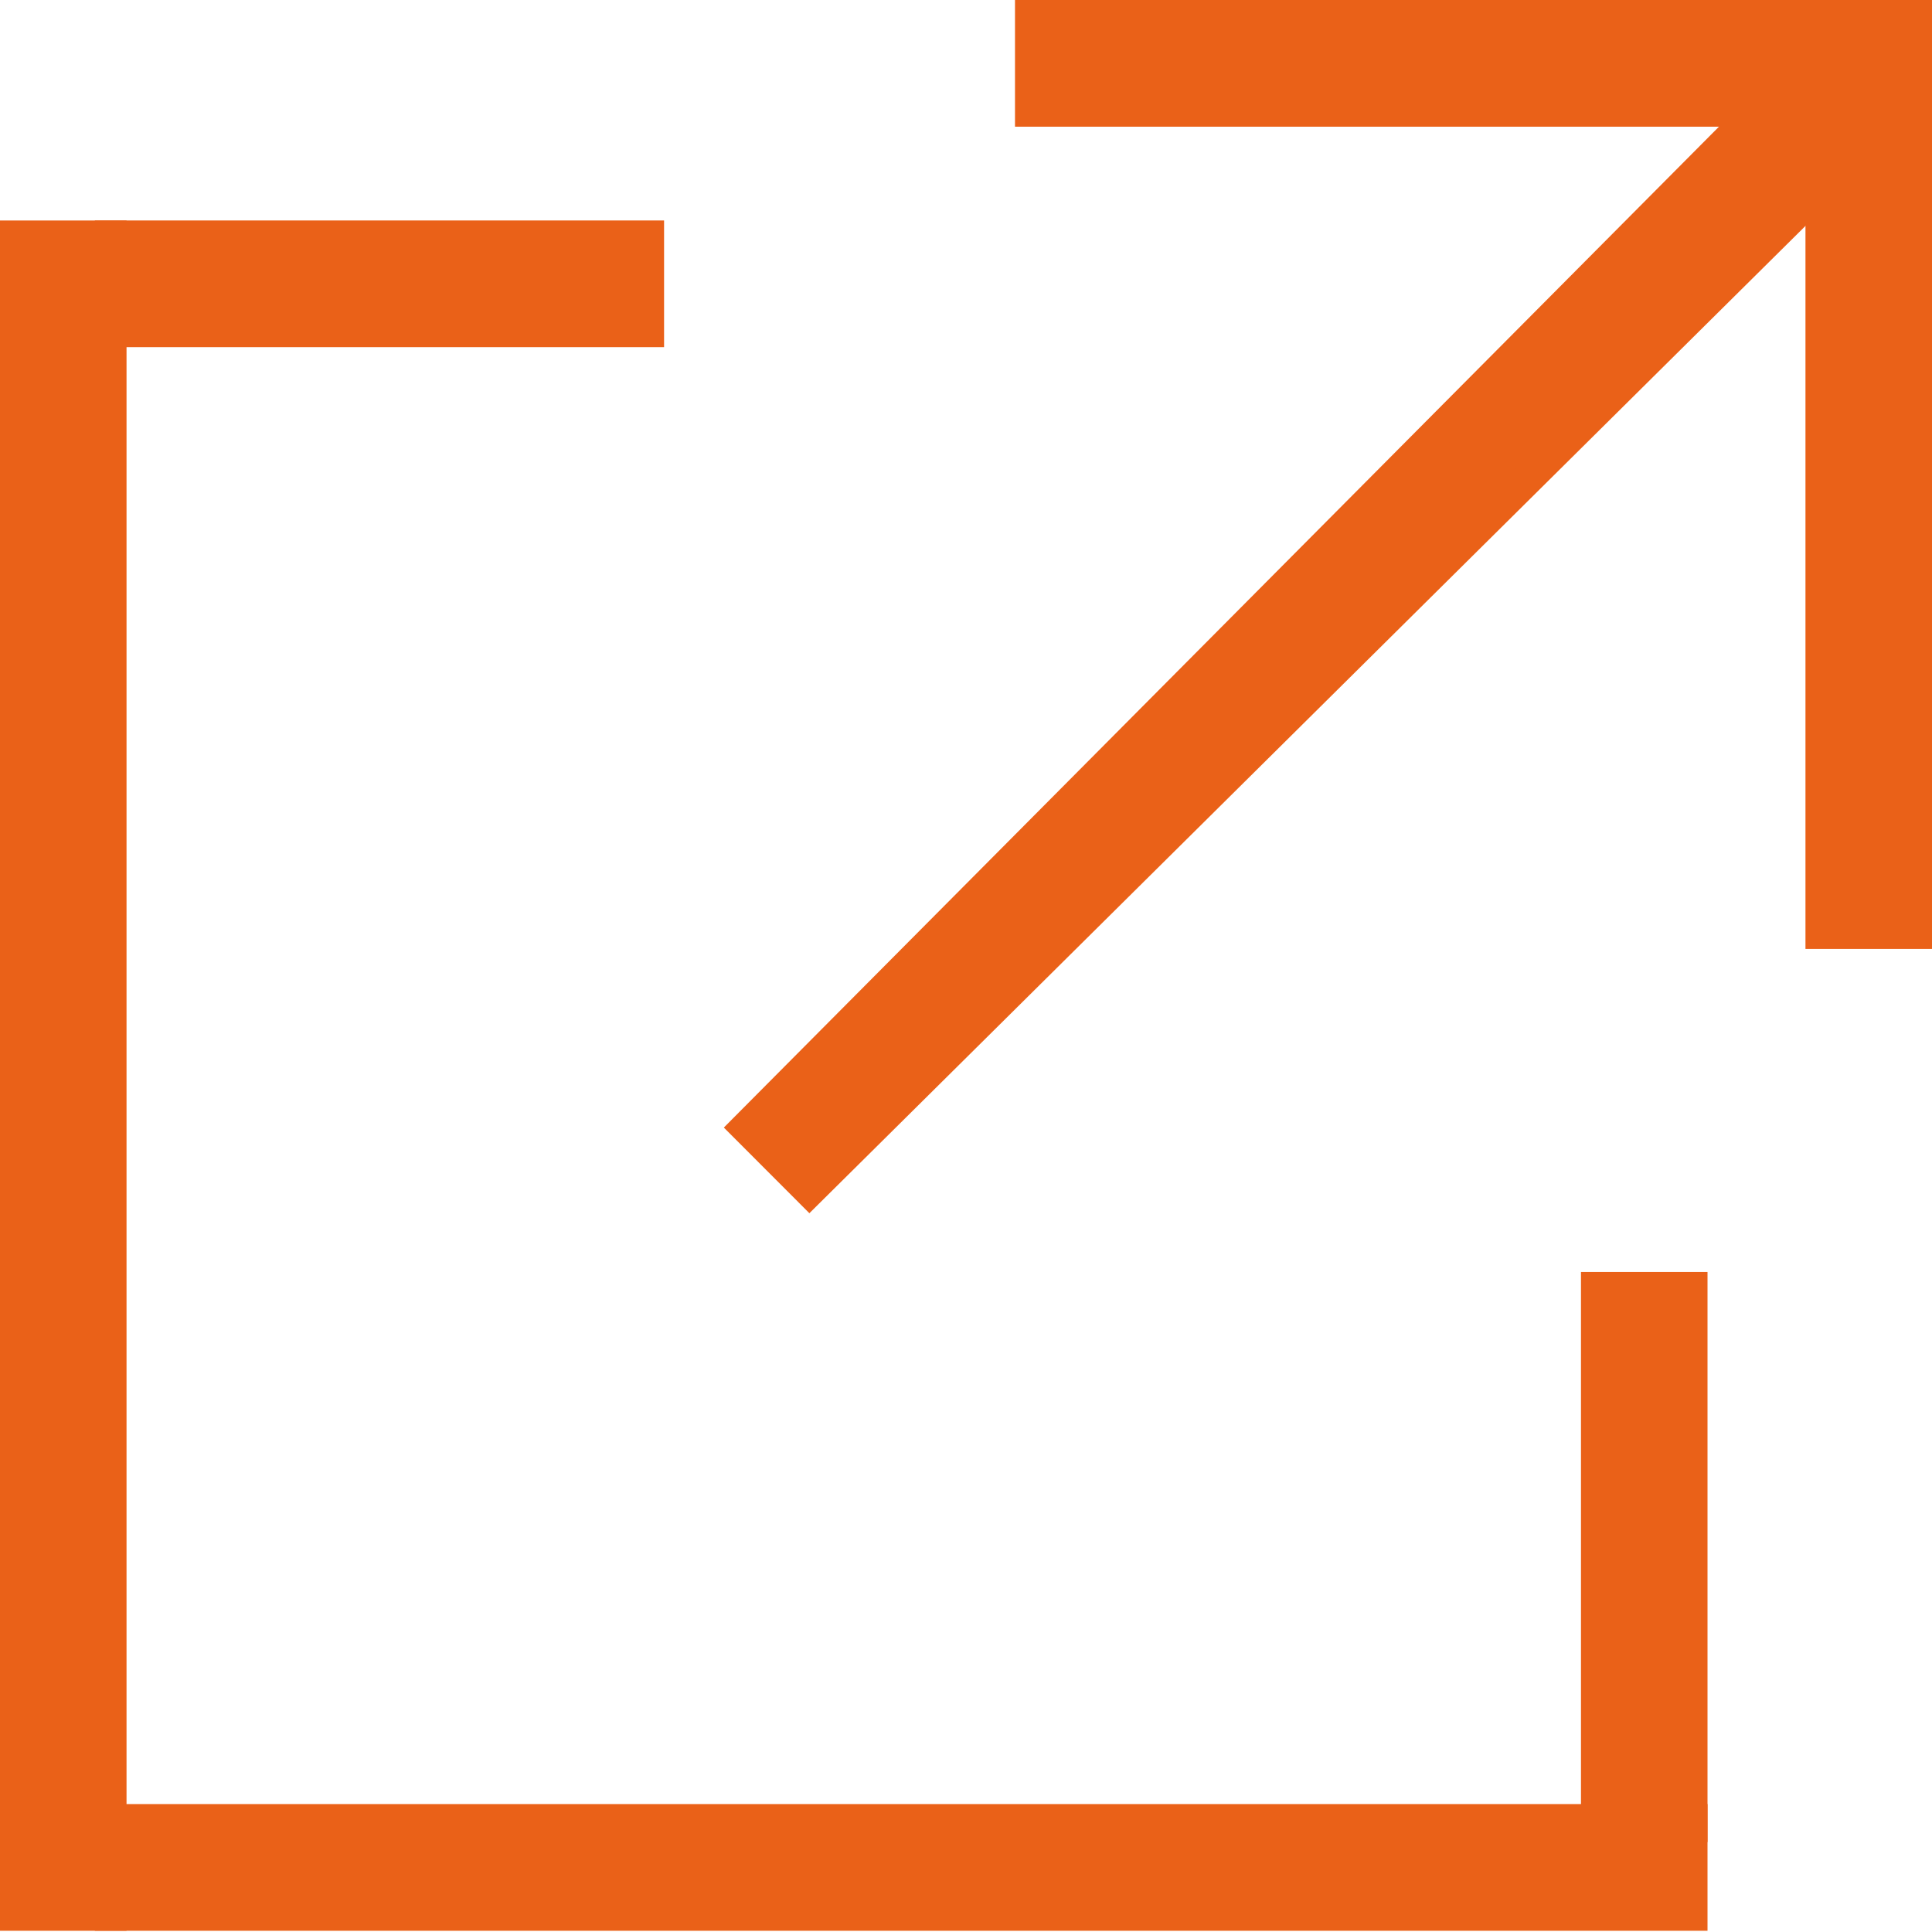
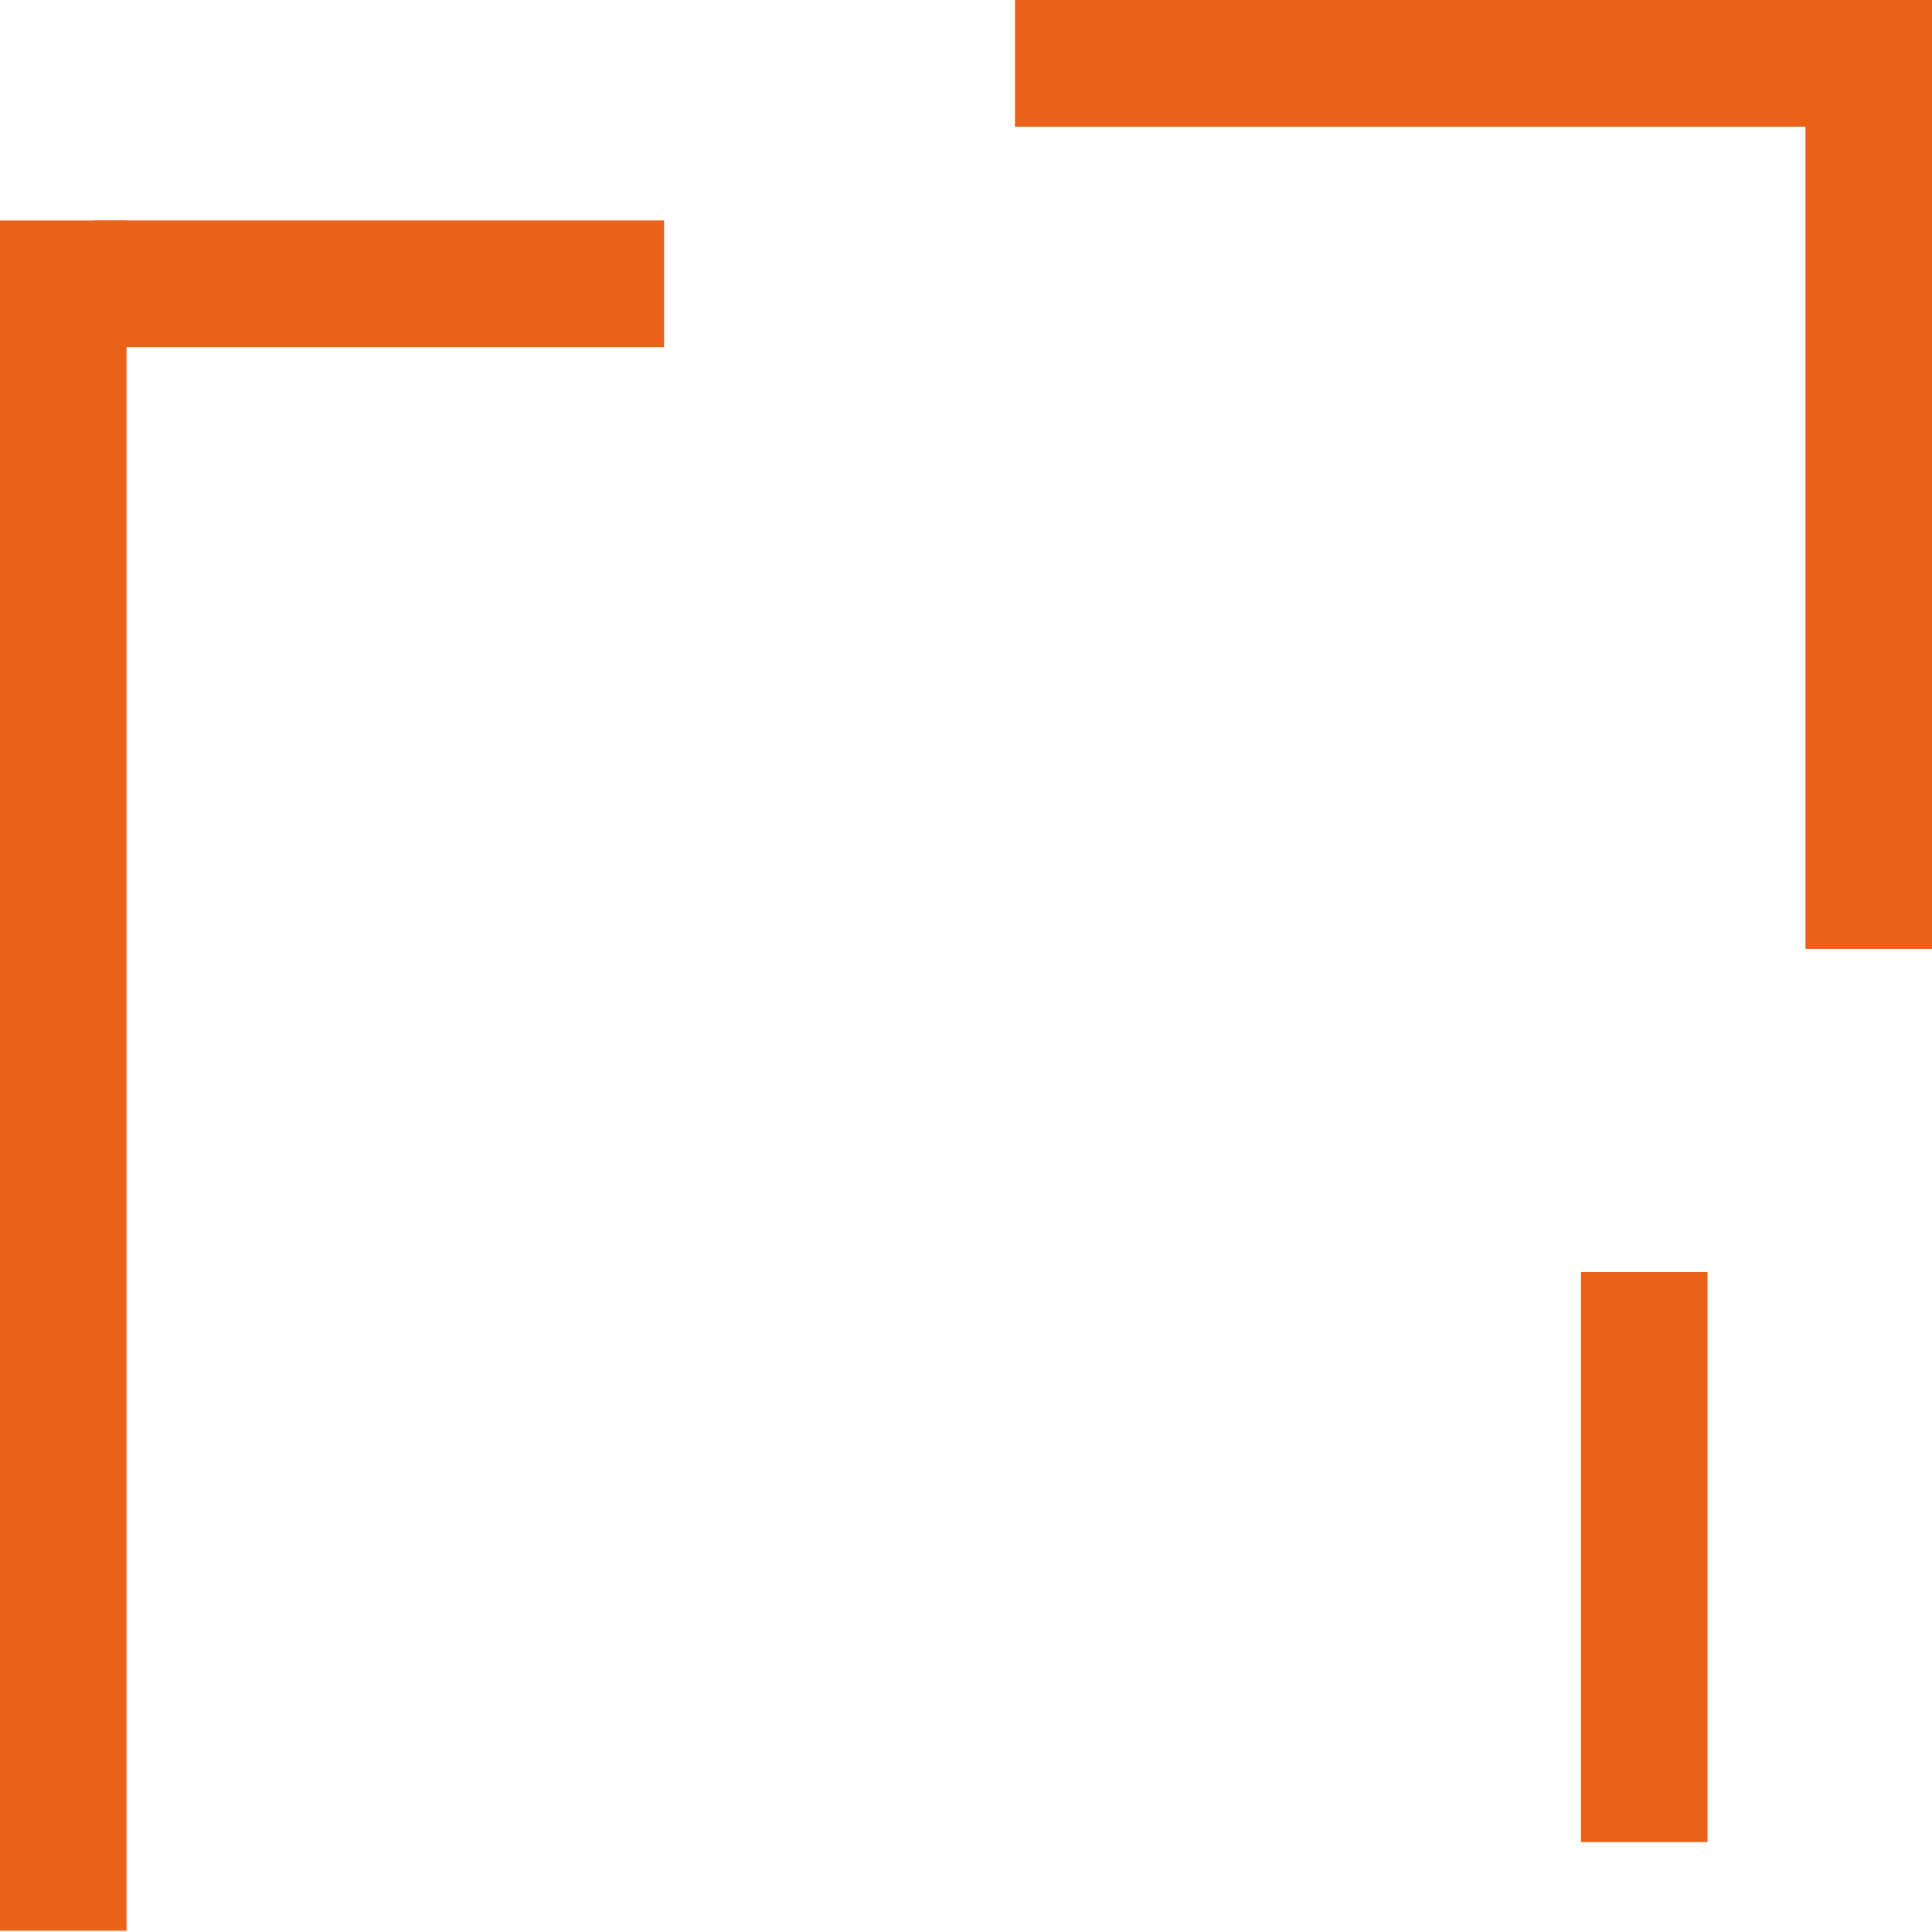
<svg xmlns="http://www.w3.org/2000/svg" width="61px" height="61px" viewbox="0 0 61 61" version="1.1">
  <g id="Group" transform="translate(0.5 0.5)">
    <path d="M0 0L2.995 0L2.995 52.999L0 52.999L0 0Z" transform="translate(0 6.962)" id="Rectangle" fill="#EA6118" fill-rule="evenodd" stroke="#EA6118" stroke-width="1" />
-     <path d="M0 0L49.917 0L49.917 3L0 3L0 0Z" transform="translate(2.995 56.961)" id="Rectangle-2" fill="#EA6118" fill-rule="evenodd" stroke="#EA6118" stroke-width="1" />
-     <path d="M0.002 0.141L48.848 0L48.495 3.182L0 2.967L0.001 1.554L0.002 0.141Z" transform="matrix(0.707 -0.707 0.707 0.707 22.959 35.002)" id="Rectangle-3" fill="#EA6118" fill-rule="evenodd" stroke="#EA6118" stroke-width="1" />
    <path d="M0 0L27.953 0L27.953 3L0 3L0 0Z" transform="translate(32.047 0)" id="Rectangle-4" fill="#EA6118" fill-rule="evenodd" stroke="#EA6118" stroke-width="1" />
    <path d="M0 0L2.995 0L2.995 28L0 28L0 0Z" transform="translate(57.005 0.961)" id="Rectangle-5" fill="#EA6118" fill-rule="evenodd" stroke="#EA6118" stroke-width="1" />
    <path d="M0 0L16.972 0L16.972 3L0 3L0 0Z" transform="translate(2.995 6.961)" id="Rectangle-6" fill="#EA6118" fill-rule="evenodd" stroke="#EA6118" stroke-width="1" />
-     <path d="M0 0L2.995 0L2.995 17L0 17L0 0Z" transform="translate(49.917 40.161)" id="Rectangle-7" fill="#EA6118" fill-rule="evenodd" stroke="#EA6118" stroke-width="1" />
+     <path d="M0 0L2.995 0L2.995 17L0 17Z" transform="translate(49.917 40.161)" id="Rectangle-7" fill="#EA6118" fill-rule="evenodd" stroke="#EA6118" stroke-width="1" />
  </g>
</svg>